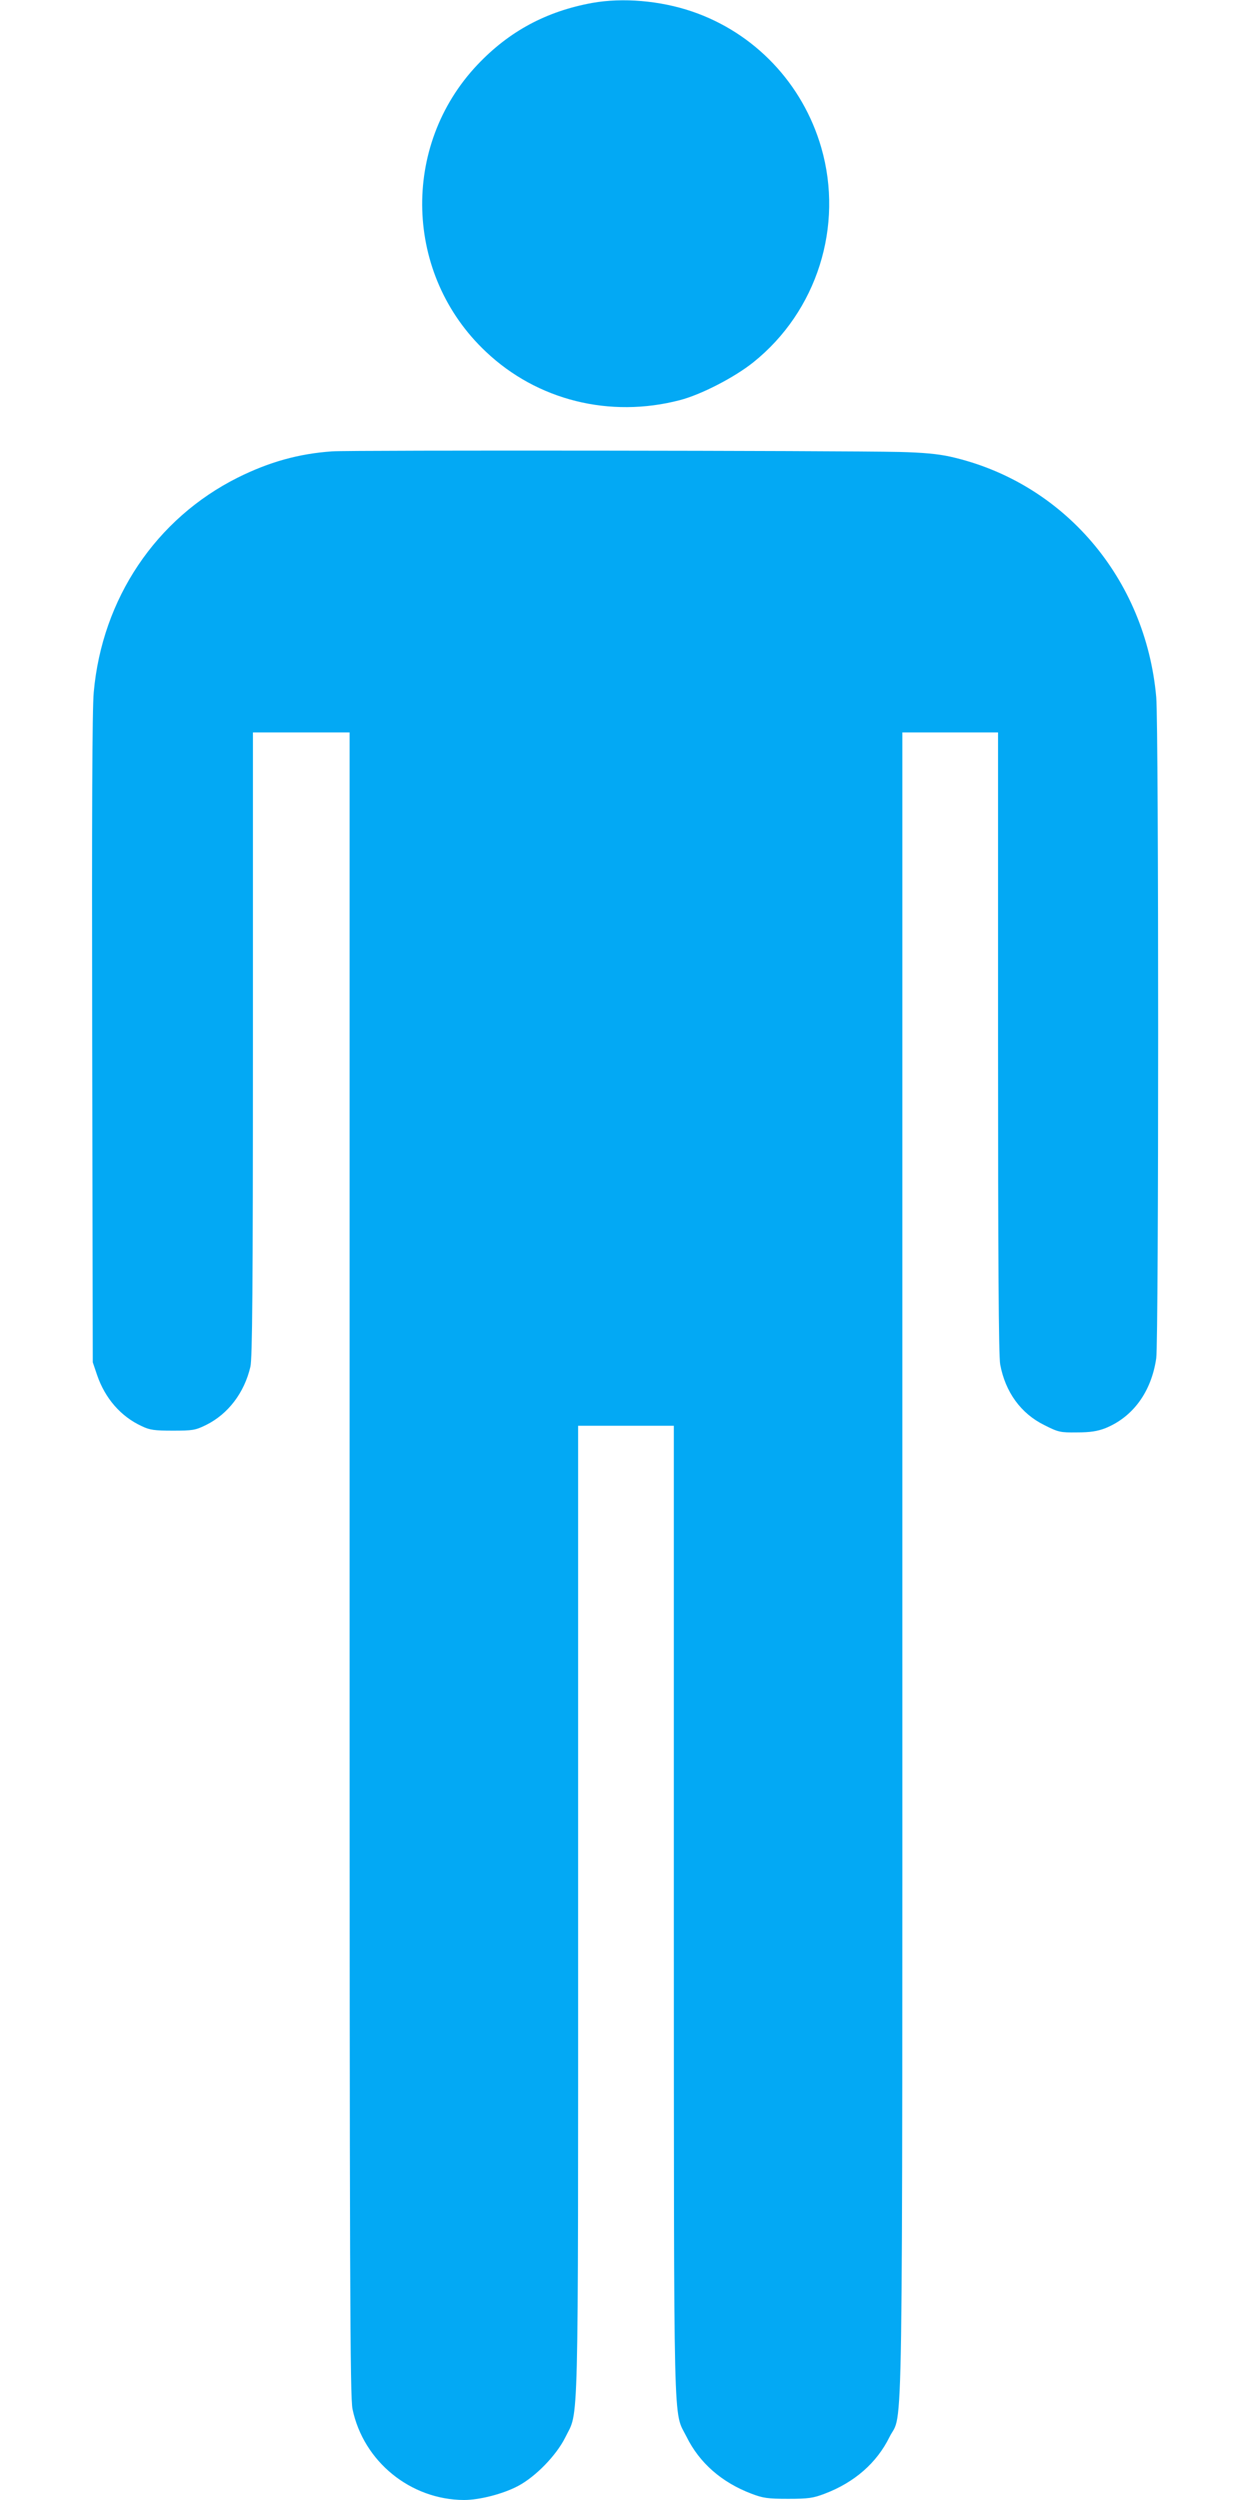
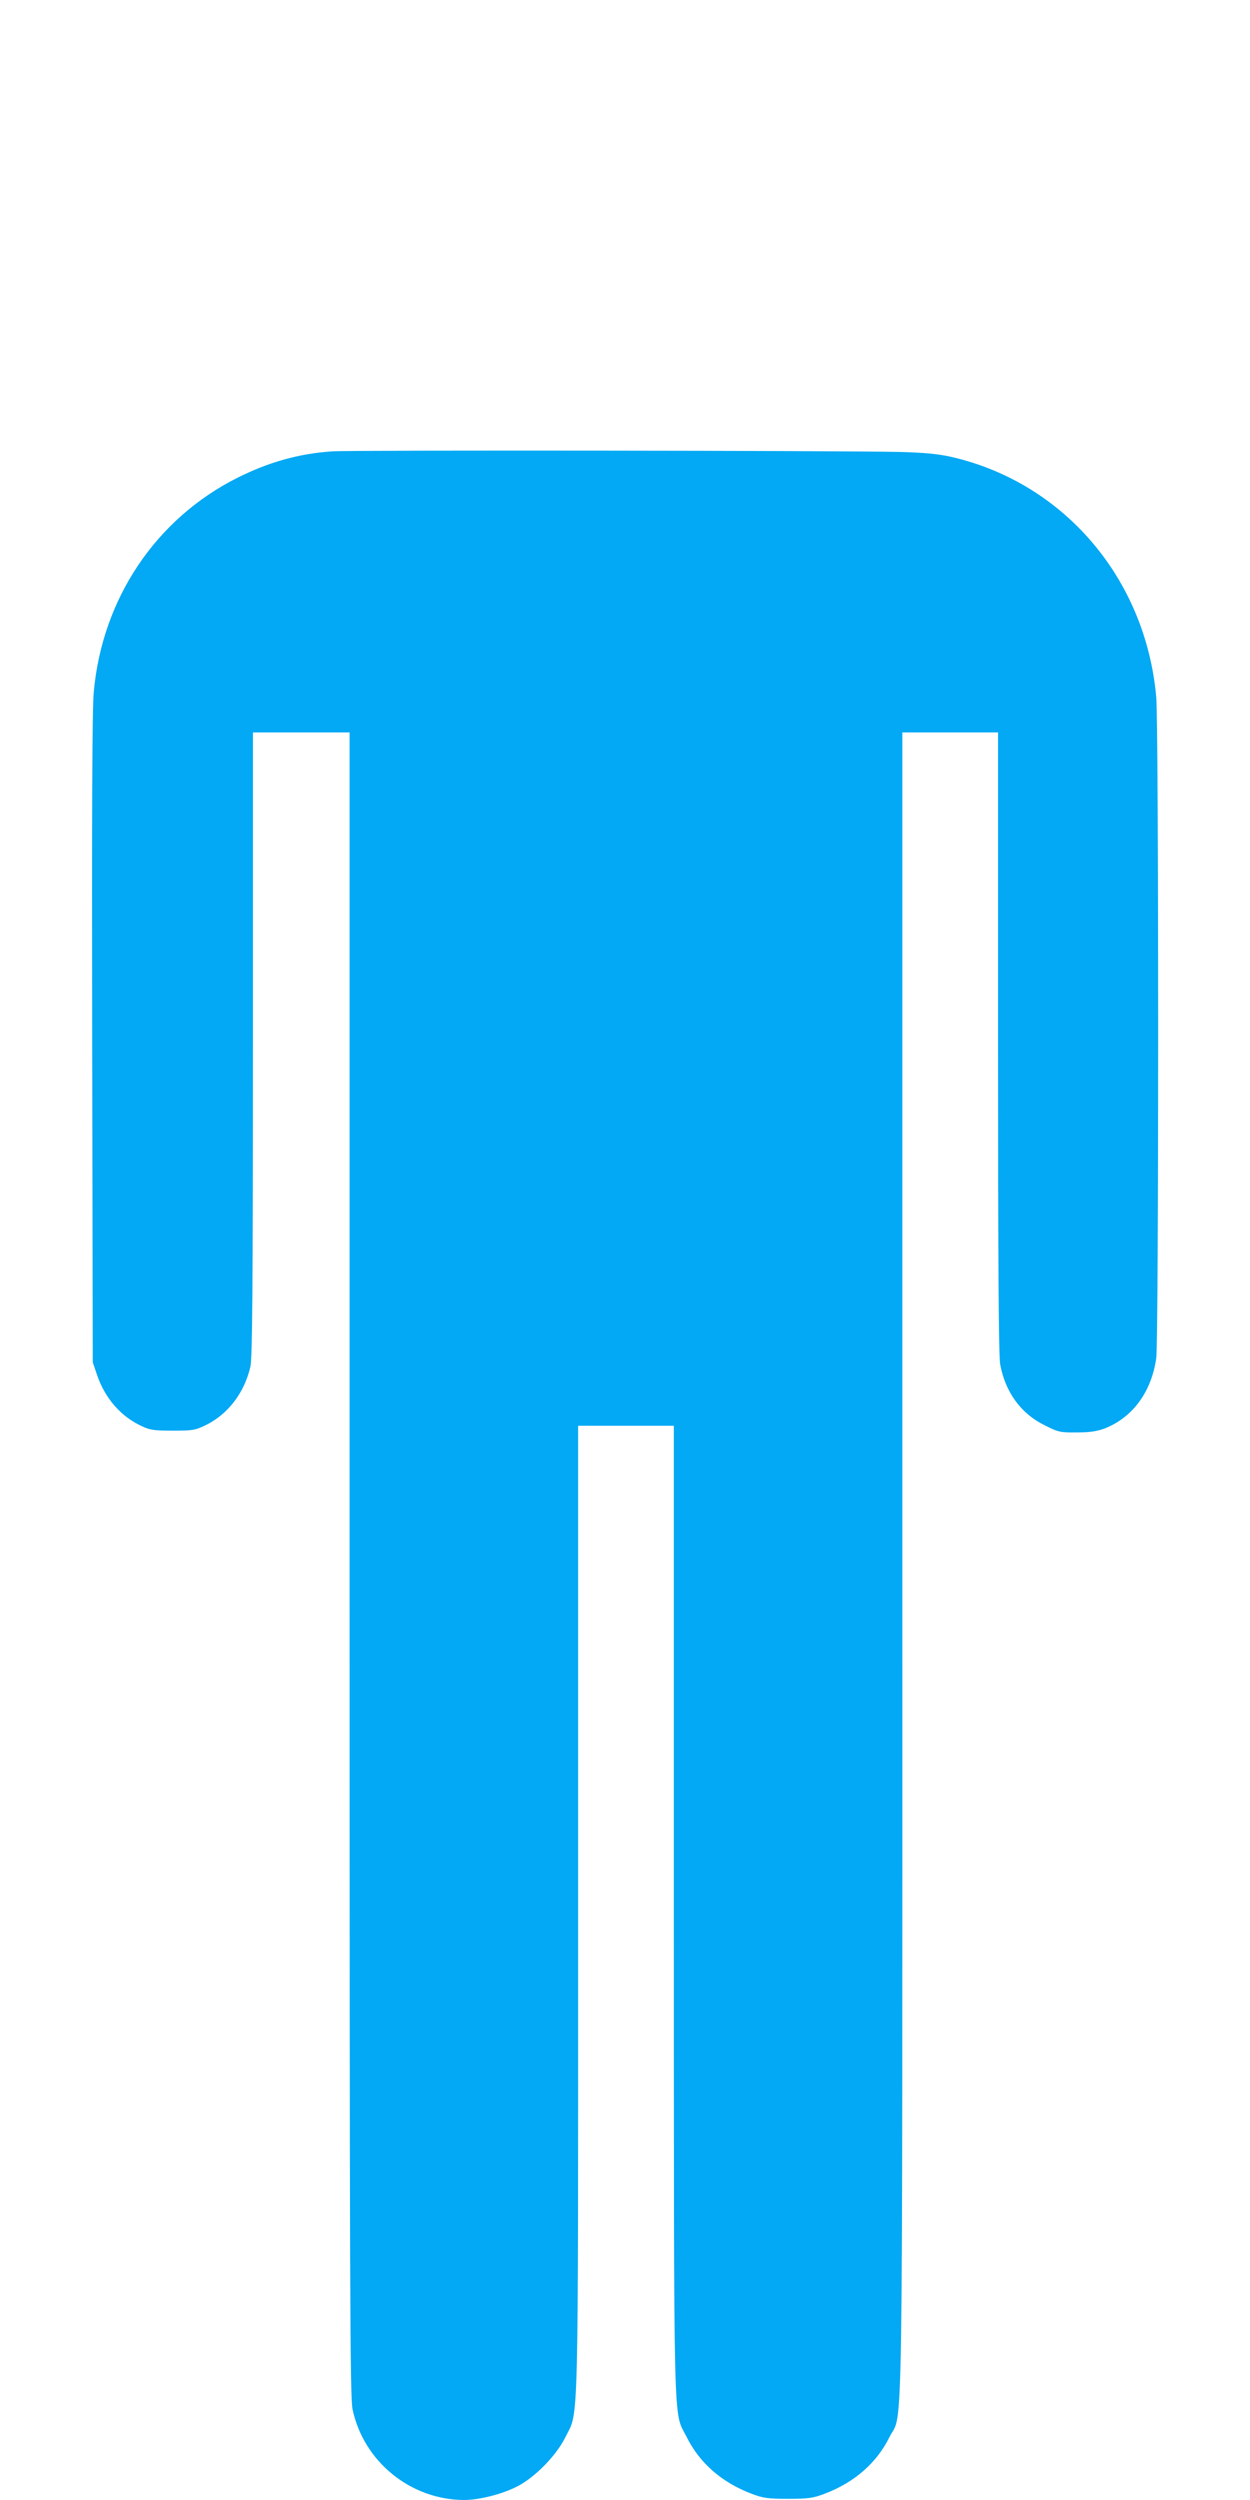
<svg xmlns="http://www.w3.org/2000/svg" version="1.0" width="640pt" height="1280pt" viewBox="0 0 640 1280" preserveAspectRatio="xMidYMid meet">
  <g transform="translate(0,1280) scale(0.1,-0.1)" fill="#03a9f4" stroke="none">
-     <path d="M3032 12785 c-235 -43 -425 -145 -587 -316 -394 -416 -375 -1077 43 -1470 263 -249 634 -341 992 -248 109 28 281 117 377 194 326 261 464 697 348 1099 -95 329 -342 588 -661 697 -164 56 -356 72 -512 44z" />
    <path d="M1700 10489 c-171 -12 -321 -54 -482 -134 -420 -210 -695 -620 -738 -1099 -8 -84 -10 -633 -8 -1776 l3 -1655 22 -65 c41 -120 122 -213 229 -262 41 -20 66 -23 159 -23 101 0 115 2 170 29 113 56 196 165 227 298 10 41 13 404 13 1650 l0 1598 248 0 247 0 0 -4257 c0 -3707 2 -4267 15 -4328 56 -268 297 -464 571 -465 79 0 200 31 277 72 90 48 195 156 241 248 70 144 66 -51 66 2698 l0 2482 245 0 245 0 0 -2487 c1 -2740 -4 -2551 65 -2689 66 -134 180 -234 333 -292 58 -22 82 -26 187 -26 105 0 129 4 187 26 153 58 267 158 332 290 71 144 66 -238 66 4471 l0 4257 245 0 245 0 0 -1588 c0 -1098 3 -1607 11 -1648 26 -141 106 -252 227 -311 71 -36 81 -38 166 -37 68 0 104 6 144 21 142 57 237 186 262 359 13 95 13 3229 0 3384 -54 610 -476 1102 -1055 1232 -64 14 -139 21 -260 24 -305 7 -2807 10 -2905 3z" />
  </g>
</svg>